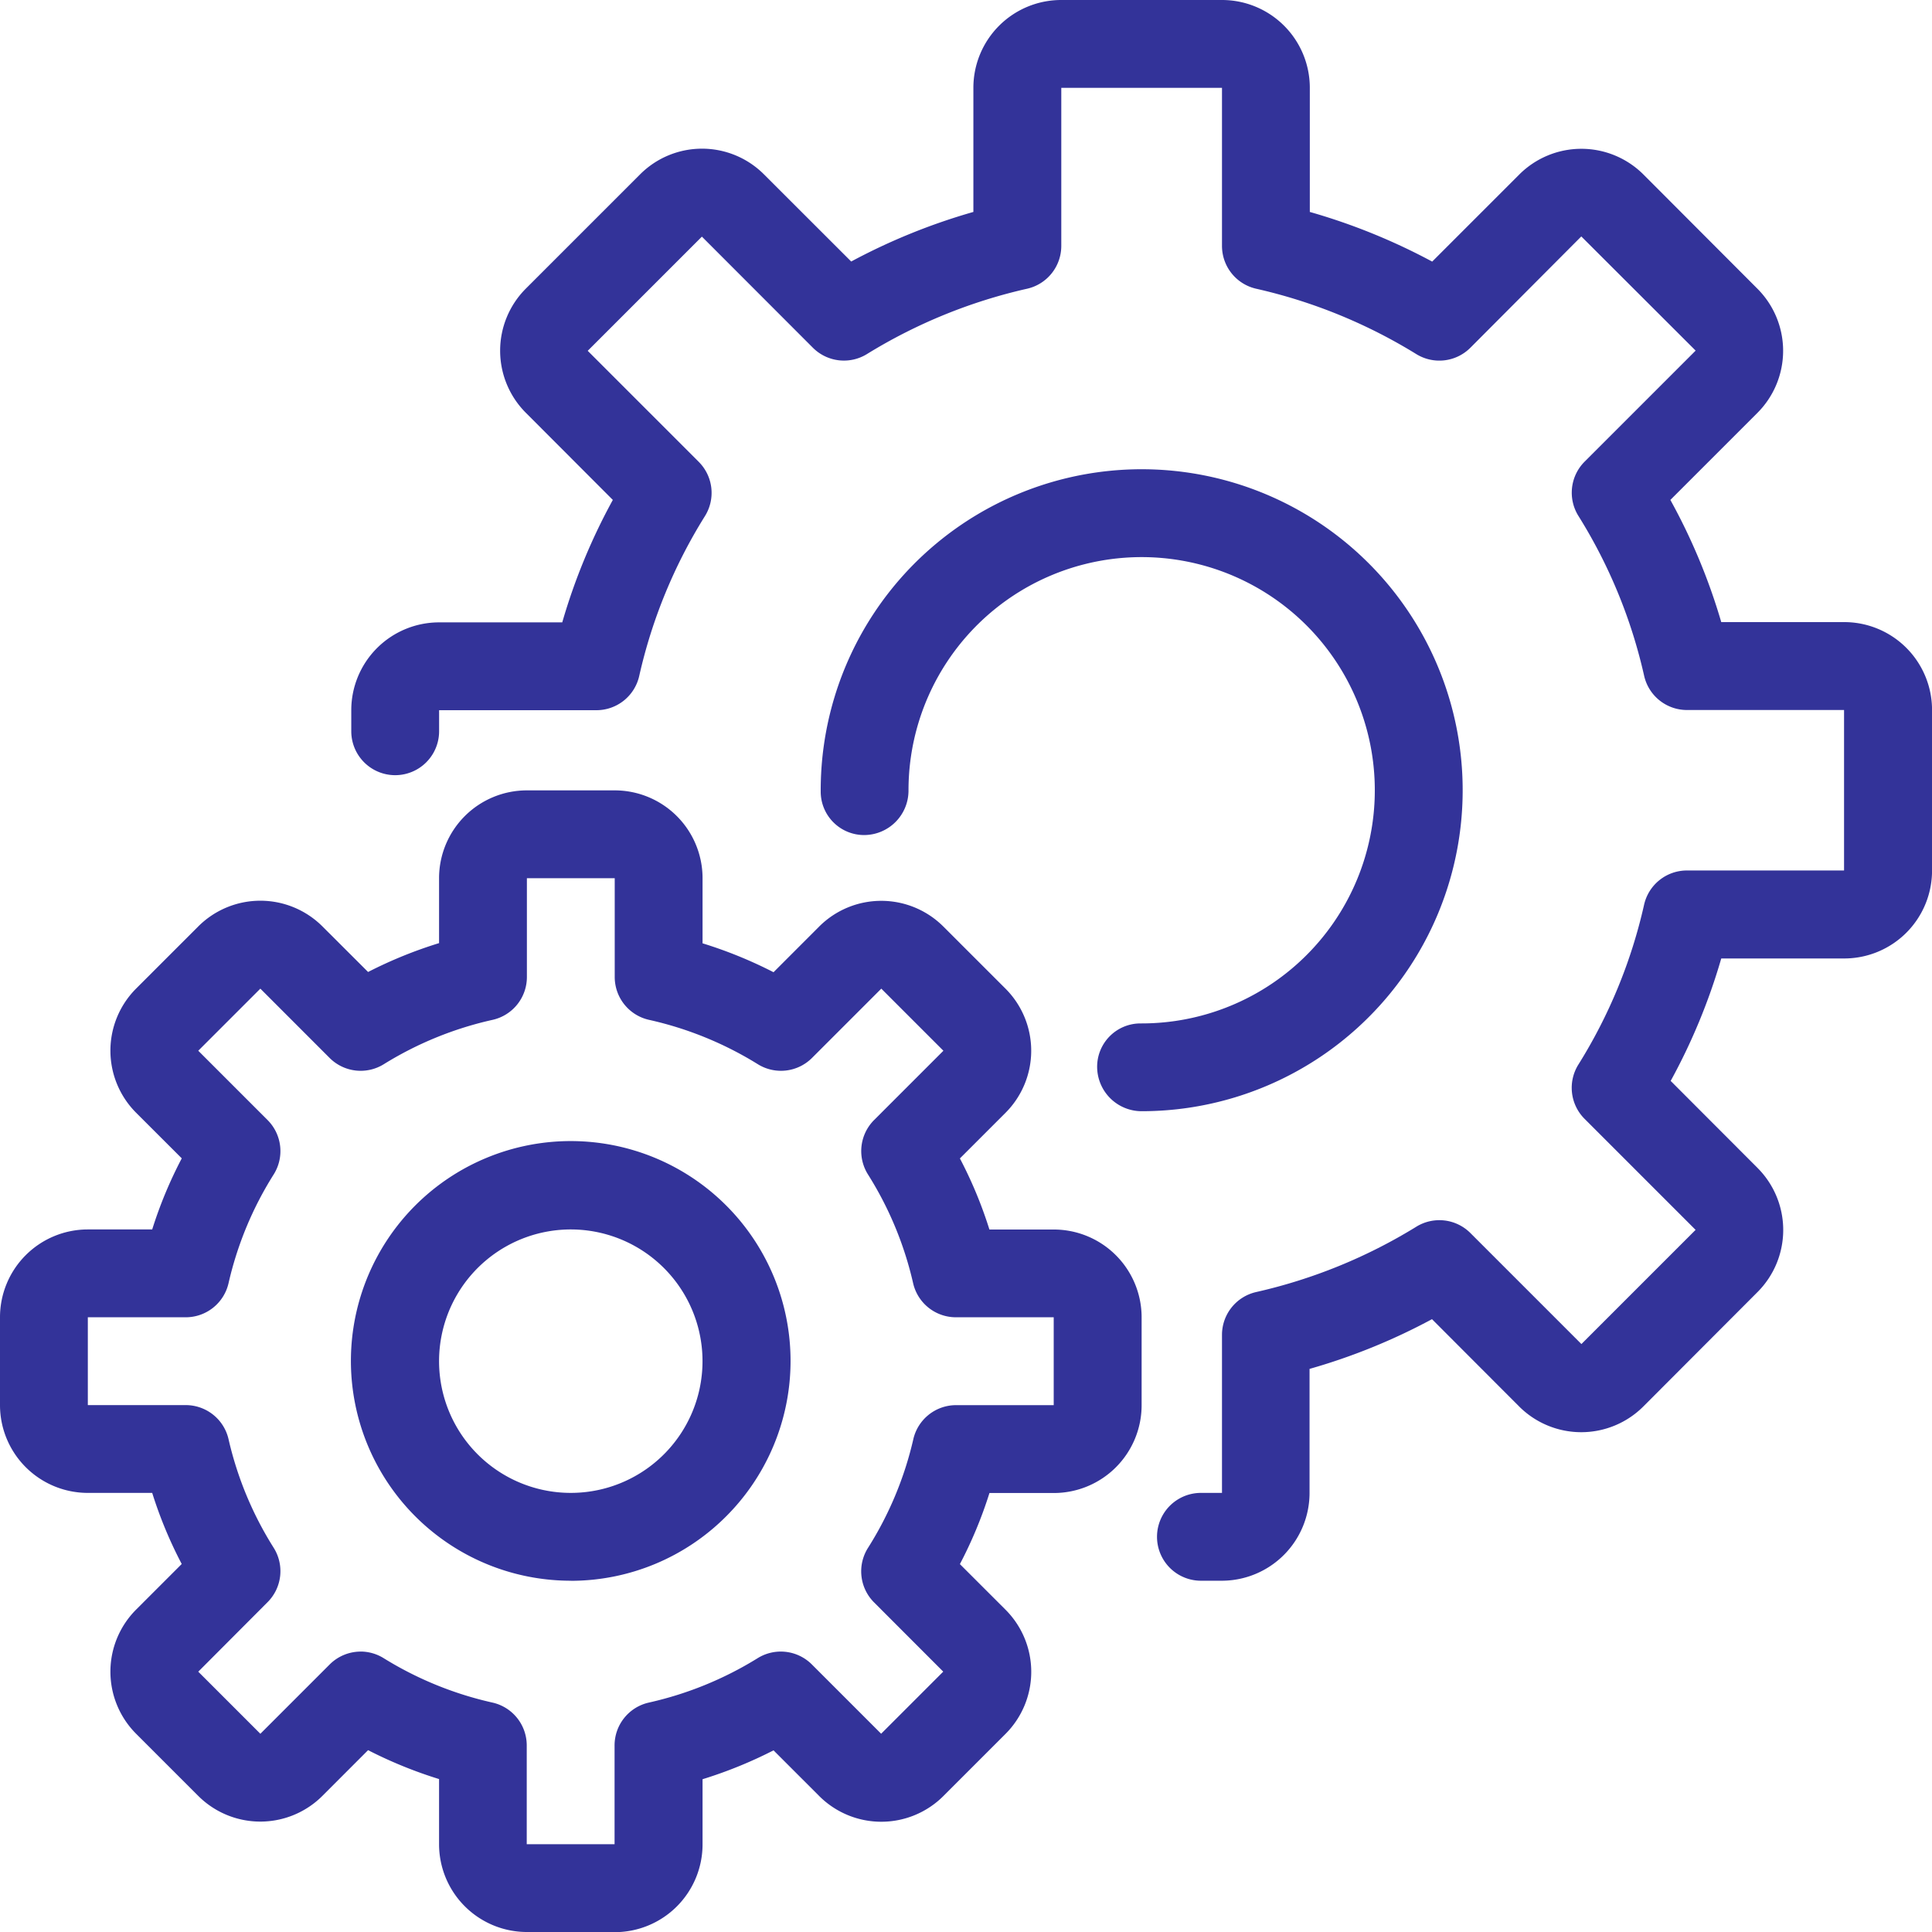
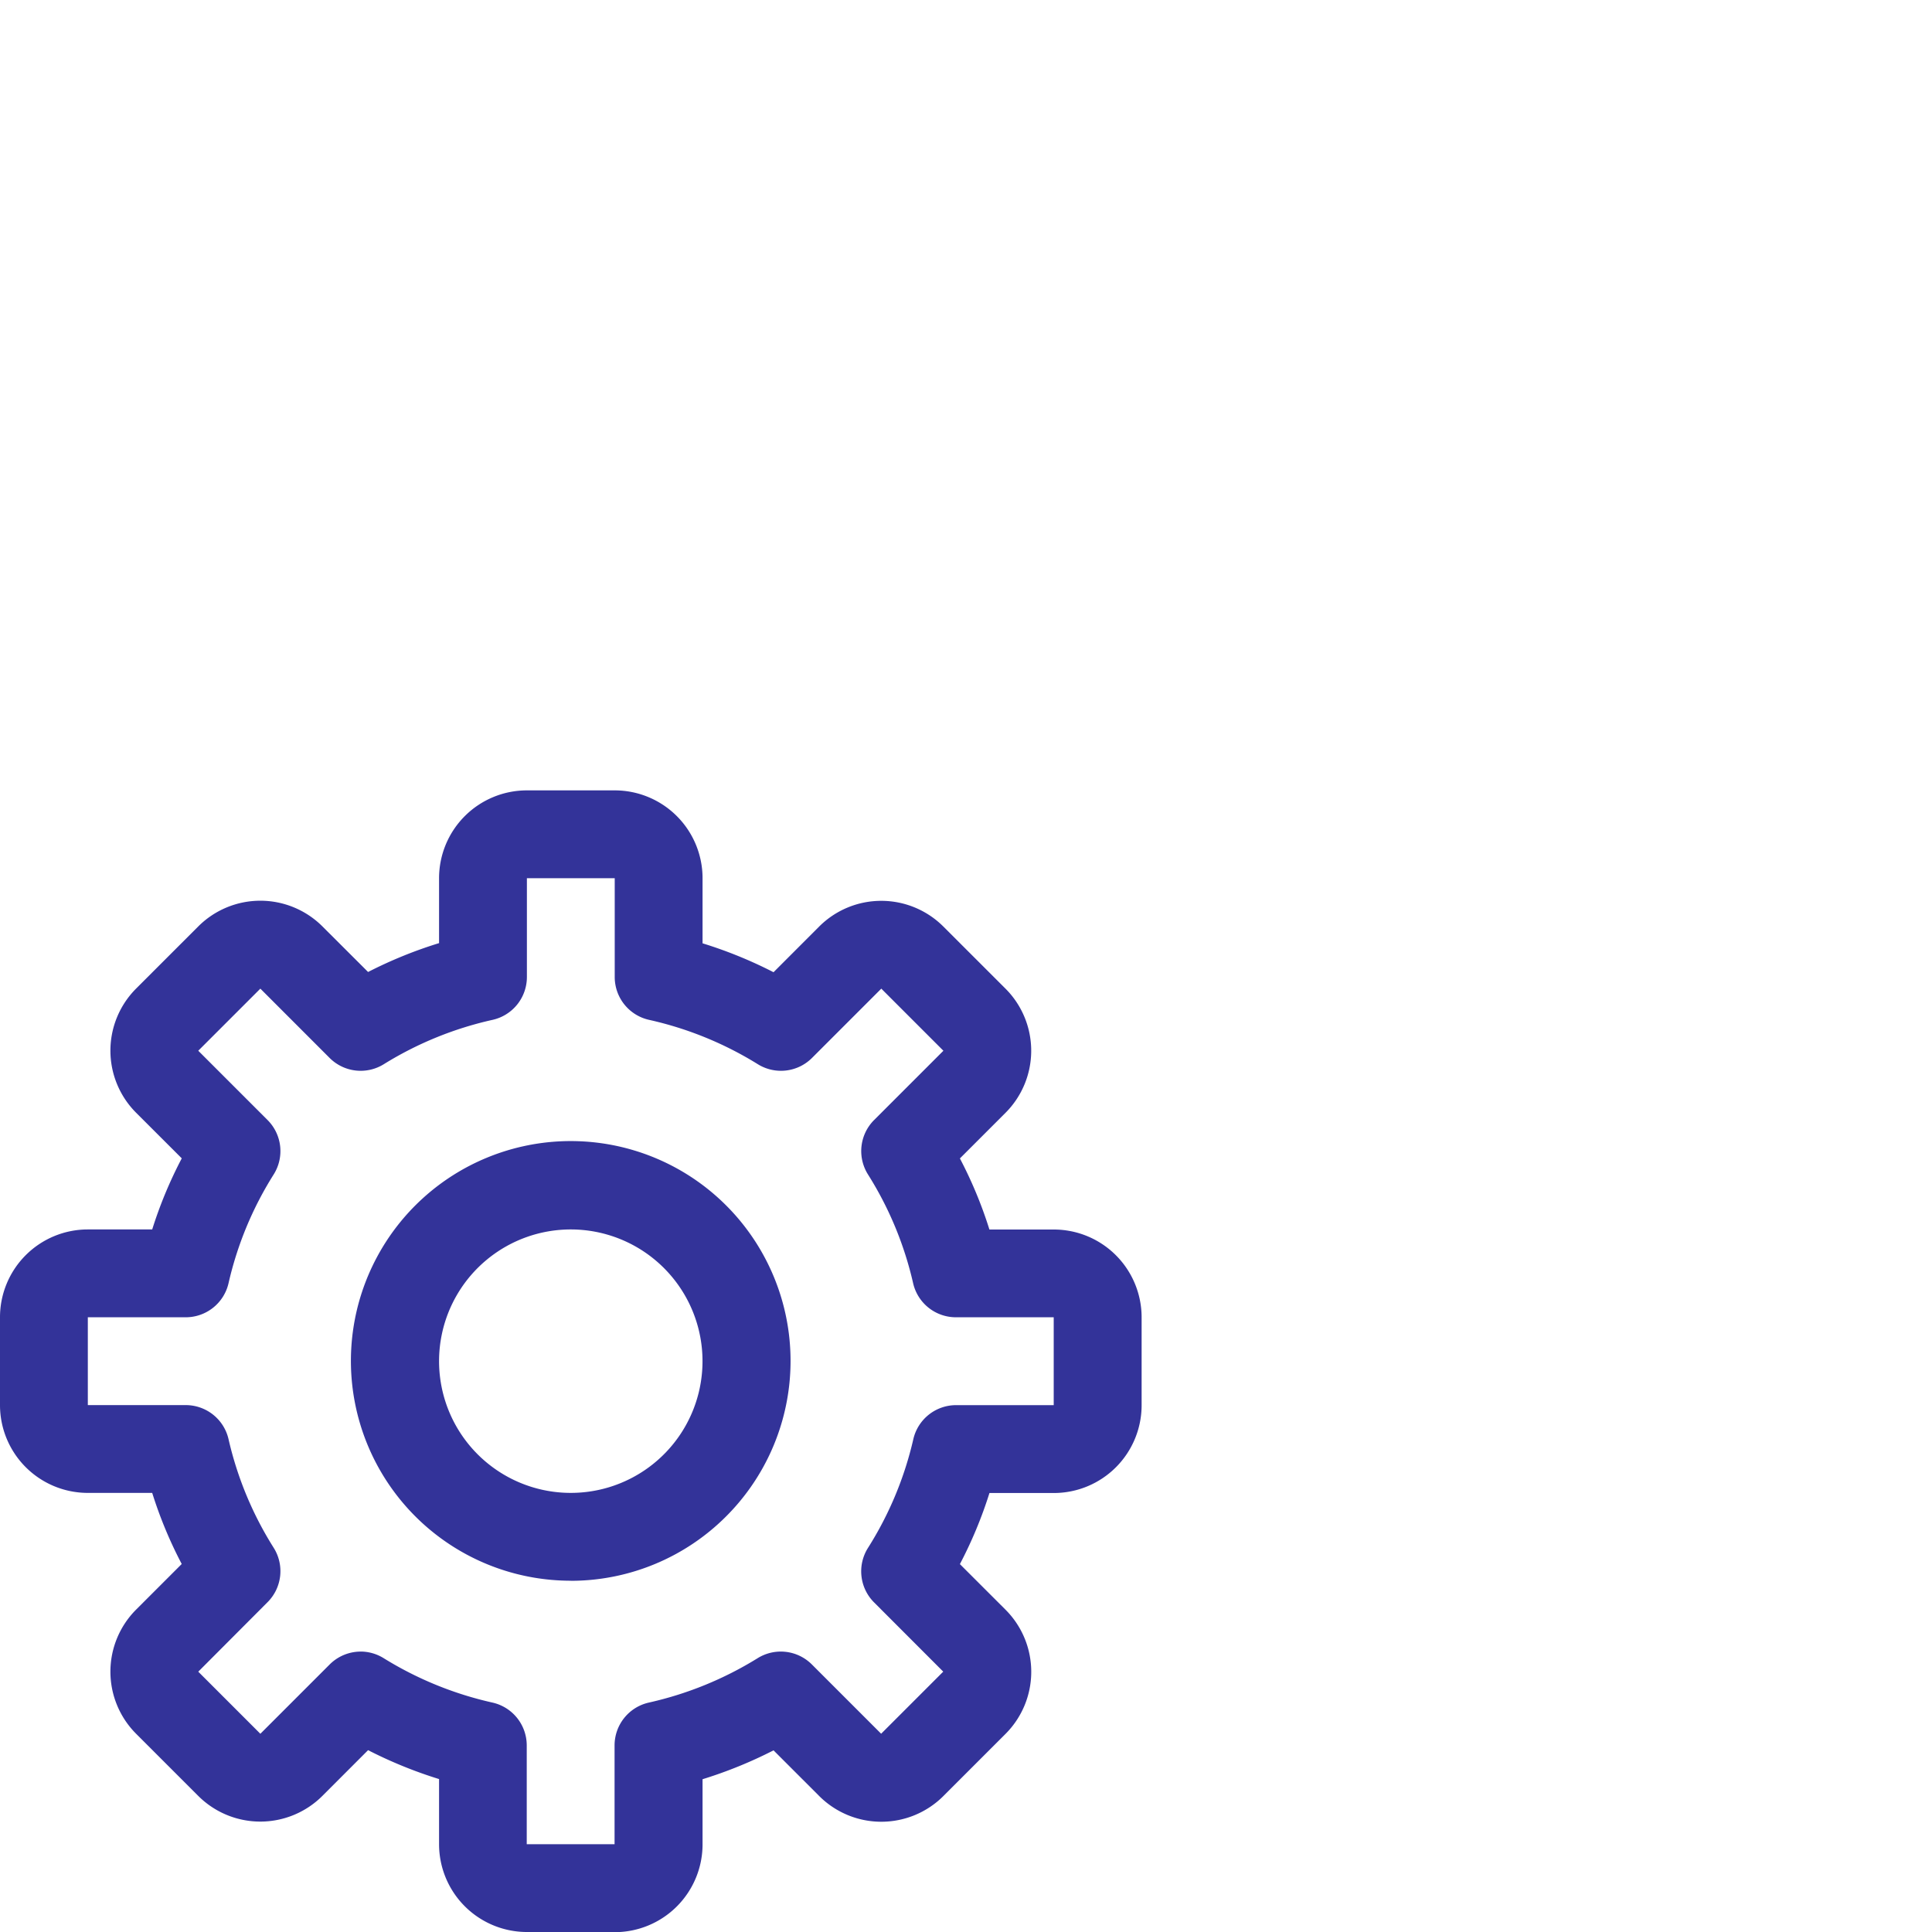
<svg xmlns="http://www.w3.org/2000/svg" width="50" height="50" viewBox="0 0 50 50">
  <g id="_81545964116354197394526" data-name="81545964116354197394526" transform="translate(-2 -2)">
-     <path id="Path_19287" data-name="Path 19287" d="M32.534,42.909h-.545a1.136,1.136,0,0,1,0-2.273h.545V36.545a1.136,1.136,0,0,1,.88-1.106,13.637,13.637,0,0,0,4.143-1.688,1.136,1.136,0,0,1,1.406.16l2.873,2.873,2.955-2.955-2.873-2.873a1.136,1.136,0,0,1-.16-1.406,13.311,13.311,0,0,0,1.7-4.136,1.136,1.136,0,0,1,1.109-.886h4.066V20.375H44.568a1.136,1.136,0,0,1-1.109-.886,13.311,13.311,0,0,0-1.7-4.136,1.136,1.136,0,0,1,.16-1.406l2.873-2.873L41.833,8.119,38.962,11a1.136,1.136,0,0,1-1.406.16A13.613,13.613,0,0,0,33.409,9.47a1.136,1.136,0,0,1-.875-1.107V4.273H28.375V8.364A1.136,1.136,0,0,1,27.5,9.47a13.612,13.612,0,0,0-4.143,1.686A1.136,1.136,0,0,1,21.947,11L19.074,8.124l-2.955,2.955,2.873,2.873a1.136,1.136,0,0,1,.16,1.406,13.311,13.311,0,0,0-1.7,4.136,1.136,1.136,0,0,1-1.109.886H12.273v.545a1.136,1.136,0,0,1-2.273,0V20.38a2.273,2.273,0,0,1,2.273-2.273H15.46a15.6,15.6,0,0,1,1.309-3.169l-2.252-2.256a2.273,2.273,0,0,1,0-3.212l2.955-2.955a2.265,2.265,0,0,1,3.211,0l2.255,2.253A15.907,15.907,0,0,1,26.1,7.485V4.273A2.273,2.273,0,0,1,28.375,2h4.159a2.273,2.273,0,0,1,2.273,2.273V7.485A15.909,15.909,0,0,1,37.974,8.77l2.253-2.253a2.273,2.273,0,0,1,3.215,0l2.949,2.955a2.273,2.273,0,0,1,0,3.213l-2.253,2.253A15.608,15.608,0,0,1,45.455,18.1h3.182a2.273,2.273,0,0,1,2.273,2.273v4.159a2.273,2.273,0,0,1-2.273,2.273H45.455a15.635,15.635,0,0,1-1.309,3.169l2.247,2.251a2.273,2.273,0,0,1,0,3.214L43.438,38.4a2.273,2.273,0,0,1-3.213,0L37.969,36.14A15.777,15.777,0,0,1,34.8,37.427v3.209a2.273,2.273,0,0,1-2.268,2.273Z" transform="translate(1.091)" fill="#339" />
-     <path id="Path_19288" data-name="Path 19288" d="M29,29.3a1.152,1.152,0,0,1-1.155-1.136,1.122,1.122,0,0,1,1.12-1.136H29A6.034,6.034,0,1,0,22.963,21a1.151,1.151,0,0,1-1.136,1.153,1.123,1.123,0,0,1-1.136-1.119A8.307,8.307,0,1,1,29,29.3Z" transform="translate(2.549 1.458)" fill="#339" />
    <path id="Path_19289" data-name="Path 19289" d="M17.909,49.545H15.636a2.273,2.273,0,0,1-2.273-2.273V45.587a11.435,11.435,0,0,1-1.837-.748l-1.182,1.183a2.273,2.273,0,0,1-3.214,0L5.523,44.415a2.273,2.273,0,0,1,0-3.214l1.18-1.18a11.121,11.121,0,0,1-.764-1.84H4.273A2.273,2.273,0,0,1,2,35.909V33.636a2.273,2.273,0,0,1,2.273-2.273H5.939a11.12,11.12,0,0,1,.765-1.84l-1.181-1.18a2.273,2.273,0,0,1,0-3.214l1.608-1.608a2.273,2.273,0,0,1,3.214,0L11.526,24.7a11.334,11.334,0,0,1,1.837-.747V22.273A2.273,2.273,0,0,1,15.636,20h2.273a2.273,2.273,0,0,1,2.273,2.273v1.685a11.325,11.325,0,0,1,1.837.748L23.2,23.524a2.273,2.273,0,0,1,3.214,0l1.608,1.607a2.273,2.273,0,0,1,0,3.214l-1.18,1.18a11.117,11.117,0,0,1,.764,1.84h1.666a2.273,2.273,0,0,1,2.273,2.273v2.273a2.273,2.273,0,0,1-2.273,2.273H27.607a11.118,11.118,0,0,1-.765,1.84l1.181,1.18a2.273,2.273,0,0,1,0,3.214l-1.608,1.608a2.273,2.273,0,0,1-3.214,0l-1.182-1.182a11.444,11.444,0,0,1-1.837.747v1.685a2.273,2.273,0,0,1-2.273,2.273Zm-6.574-7.258a1.136,1.136,0,0,1,.6.175,9.127,9.127,0,0,0,2.816,1.147,1.136,1.136,0,0,1,.881,1.108v2.556h2.273V44.717a1.136,1.136,0,0,1,.881-1.108,9.127,9.127,0,0,0,2.816-1.147,1.136,1.136,0,0,1,1.408.158l1.794,1.794,1.607-1.607L24.62,41.014a1.136,1.136,0,0,1-.157-1.409,9.048,9.048,0,0,0,1.173-2.811,1.136,1.136,0,0,1,1.1-.884h2.534V33.636H26.739a1.136,1.136,0,0,1-1.108-.884,9.05,9.05,0,0,0-1.167-2.811,1.136,1.136,0,0,1,.157-1.409l1.794-1.794-1.607-1.607-1.794,1.794a1.136,1.136,0,0,1-1.409.157,9.09,9.09,0,0,0-2.815-1.145,1.136,1.136,0,0,1-.881-1.108V22.273H15.636v2.556a1.136,1.136,0,0,1-.881,1.108,9.09,9.09,0,0,0-2.815,1.145,1.136,1.136,0,0,1-1.409-.157L8.738,25.131,7.131,26.738l1.794,1.794a1.136,1.136,0,0,1,.157,1.409,9.051,9.051,0,0,0-1.167,2.811,1.136,1.136,0,0,1-1.108.884H4.273v2.273H6.807a1.136,1.136,0,0,1,1.108.884A9.051,9.051,0,0,0,9.082,39.6a1.136,1.136,0,0,1-.157,1.409L7.131,42.808l1.607,1.607,1.794-1.794a1.136,1.136,0,0,1,.8-.333Z" transform="translate(0 2.455)" fill="#339" />
    <path id="Path_19290" data-name="Path 19290" d="M15.682,39.364A5.689,5.689,0,1,1,19.7,37.7a5.682,5.682,0,0,1-4.016,1.666Zm0-9.091a3.409,3.409,0,1,0,2.411,1,3.409,3.409,0,0,0-2.411-1Z" transform="translate(1.091 3.545)" fill="#339" />
  </g>
</svg>